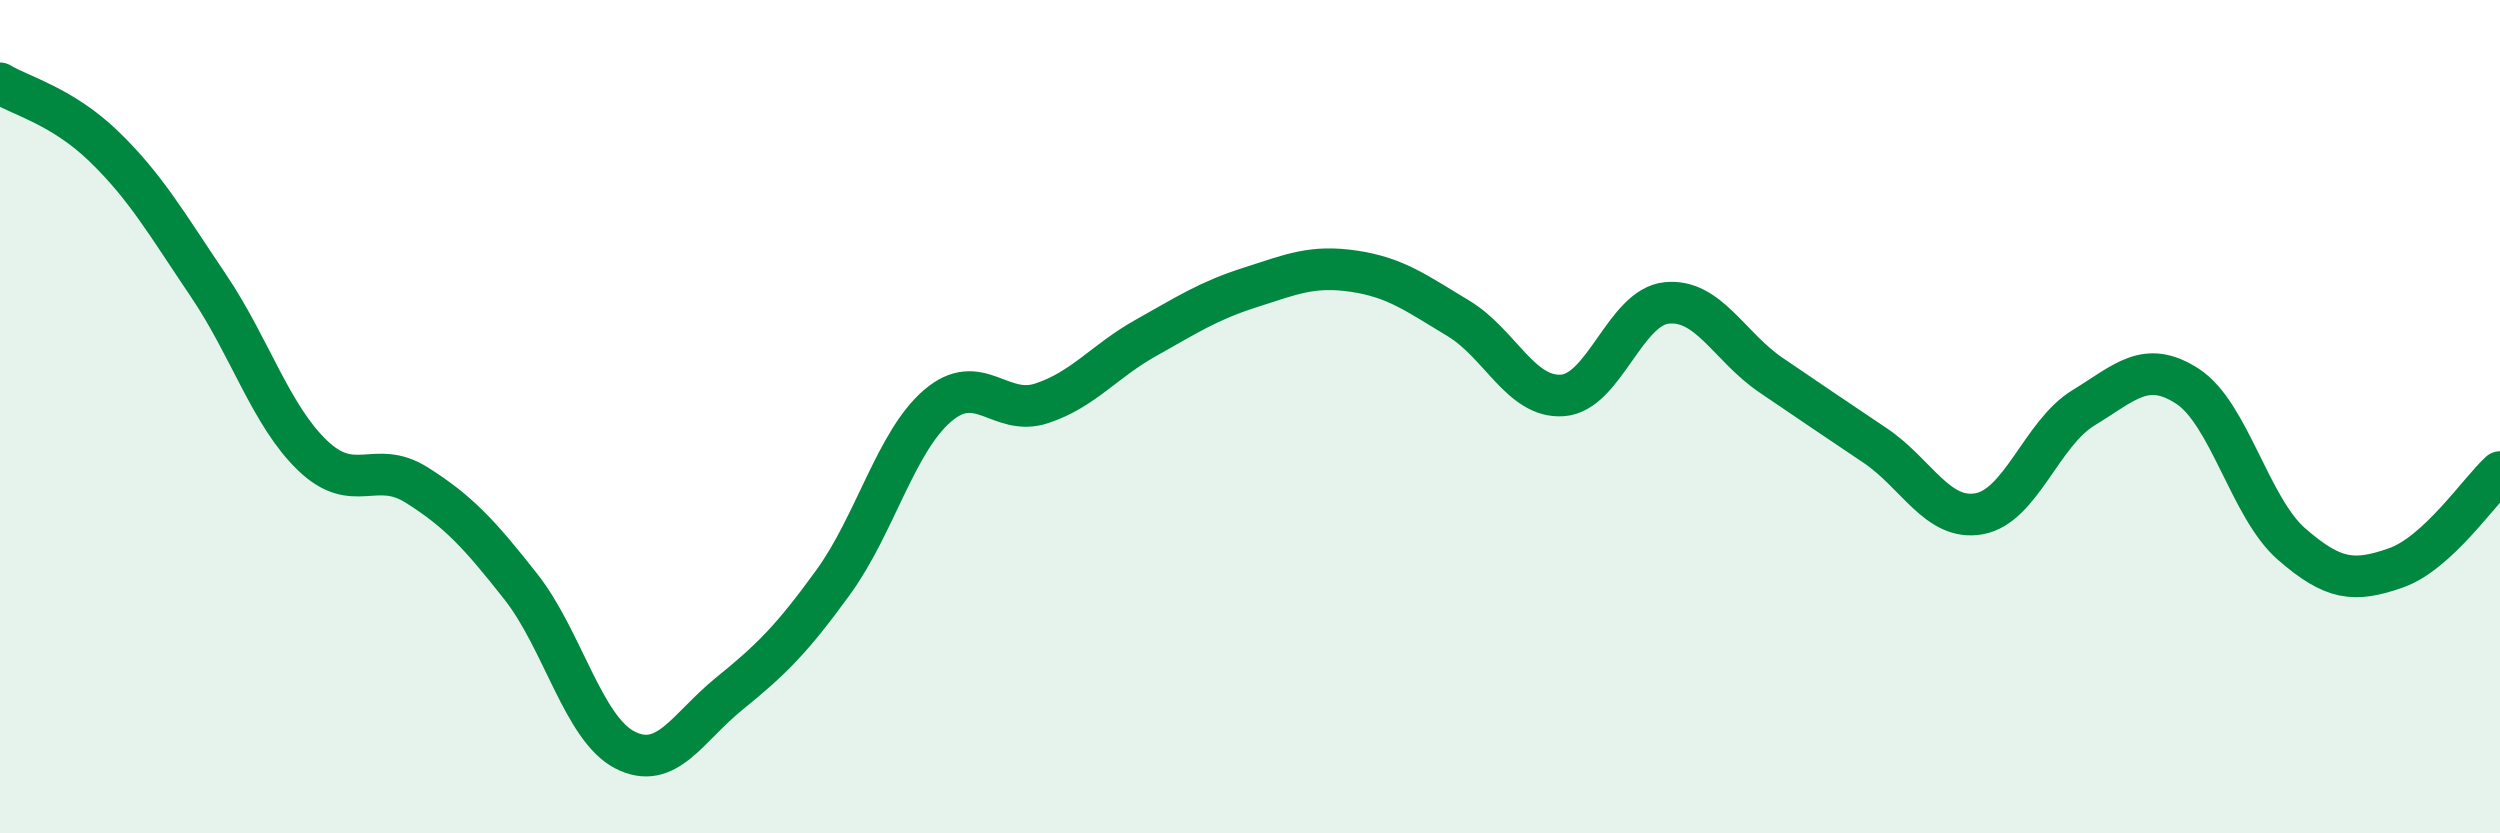
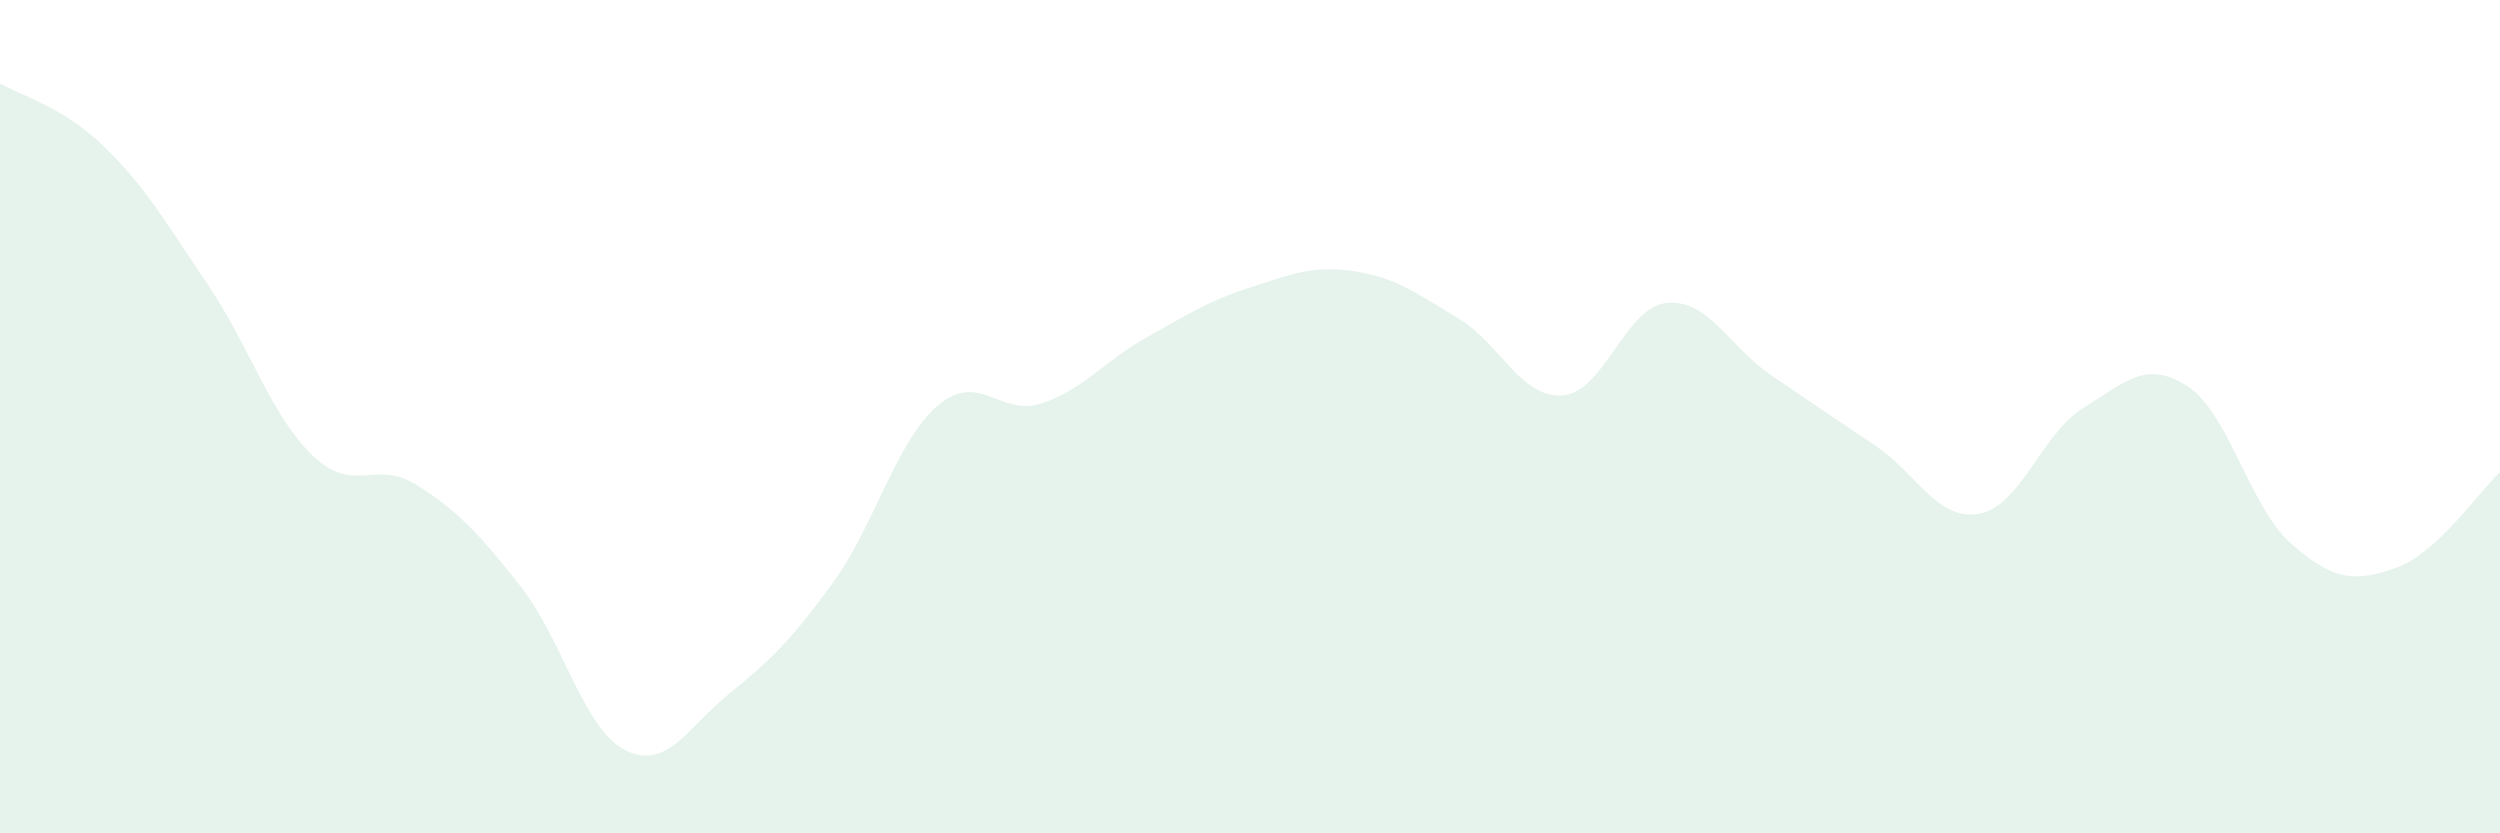
<svg xmlns="http://www.w3.org/2000/svg" width="60" height="20" viewBox="0 0 60 20">
  <path d="M 0,2 C 0.5,2.3 1.5,2.55 2.5,3.52 C 3.5,4.49 4,5.37 5,6.85 C 6,8.33 6.5,9.97 7.5,10.93 C 8.5,11.89 9,11.01 10,11.64 C 11,12.27 11.5,12.81 12.5,14.08 C 13.5,15.35 14,17.49 15,18 C 16,18.51 16.5,17.46 17.5,16.65 C 18.5,15.84 19,15.35 20,13.97 C 21,12.59 21.5,10.6 22.5,9.74 C 23.5,8.88 24,10.01 25,9.68 C 26,9.35 26.5,8.67 27.5,8.11 C 28.5,7.55 29,7.22 30,6.9 C 31,6.58 31.5,6.36 32.5,6.51 C 33.5,6.66 34,7.04 35,7.64 C 36,8.24 36.5,9.56 37.5,9.49 C 38.5,9.42 39,7.37 40,7.27 C 41,7.17 41.5,8.32 42.5,9 C 43.5,9.68 44,10.02 45,10.69 C 46,11.36 46.5,12.51 47.5,12.33 C 48.5,12.15 49,10.4 50,9.79 C 51,9.18 51.5,8.62 52.5,9.27 C 53.5,9.92 54,12.19 55,13.06 C 56,13.93 56.5,13.98 57.5,13.63 C 58.5,13.28 59.5,11.79 60,11.33L60 20L0 20Z" fill="#008740" opacity="0.1" stroke-linecap="round" stroke-linejoin="round" />
-   <path d="M 0,2 C 0.5,2.3 1.5,2.55 2.5,3.52 C 3.5,4.49 4,5.37 5,6.85 C 6,8.33 6.5,9.97 7.5,10.93 C 8.5,11.89 9,11.01 10,11.64 C 11,12.27 11.5,12.81 12.5,14.08 C 13.5,15.35 14,17.49 15,18 C 16,18.51 16.5,17.46 17.5,16.65 C 18.5,15.84 19,15.35 20,13.97 C 21,12.59 21.5,10.6 22.5,9.74 C 23.5,8.88 24,10.01 25,9.68 C 26,9.35 26.5,8.67 27.5,8.11 C 28.5,7.55 29,7.22 30,6.9 C 31,6.58 31.5,6.36 32.5,6.51 C 33.5,6.66 34,7.04 35,7.64 C 36,8.24 36.5,9.56 37.5,9.49 C 38.5,9.42 39,7.37 40,7.27 C 41,7.17 41.5,8.32 42.5,9 C 43.5,9.68 44,10.02 45,10.69 C 46,11.36 46.5,12.51 47.5,12.33 C 48.5,12.15 49,10.4 50,9.79 C 51,9.18 51.5,8.62 52.5,9.27 C 53.5,9.92 54,12.19 55,13.06 C 56,13.93 56.5,13.98 57.5,13.63 C 58.5,13.28 59.5,11.79 60,11.33" stroke="#008740" stroke-width="1" fill="none" stroke-linecap="round" stroke-linejoin="round" />
</svg>